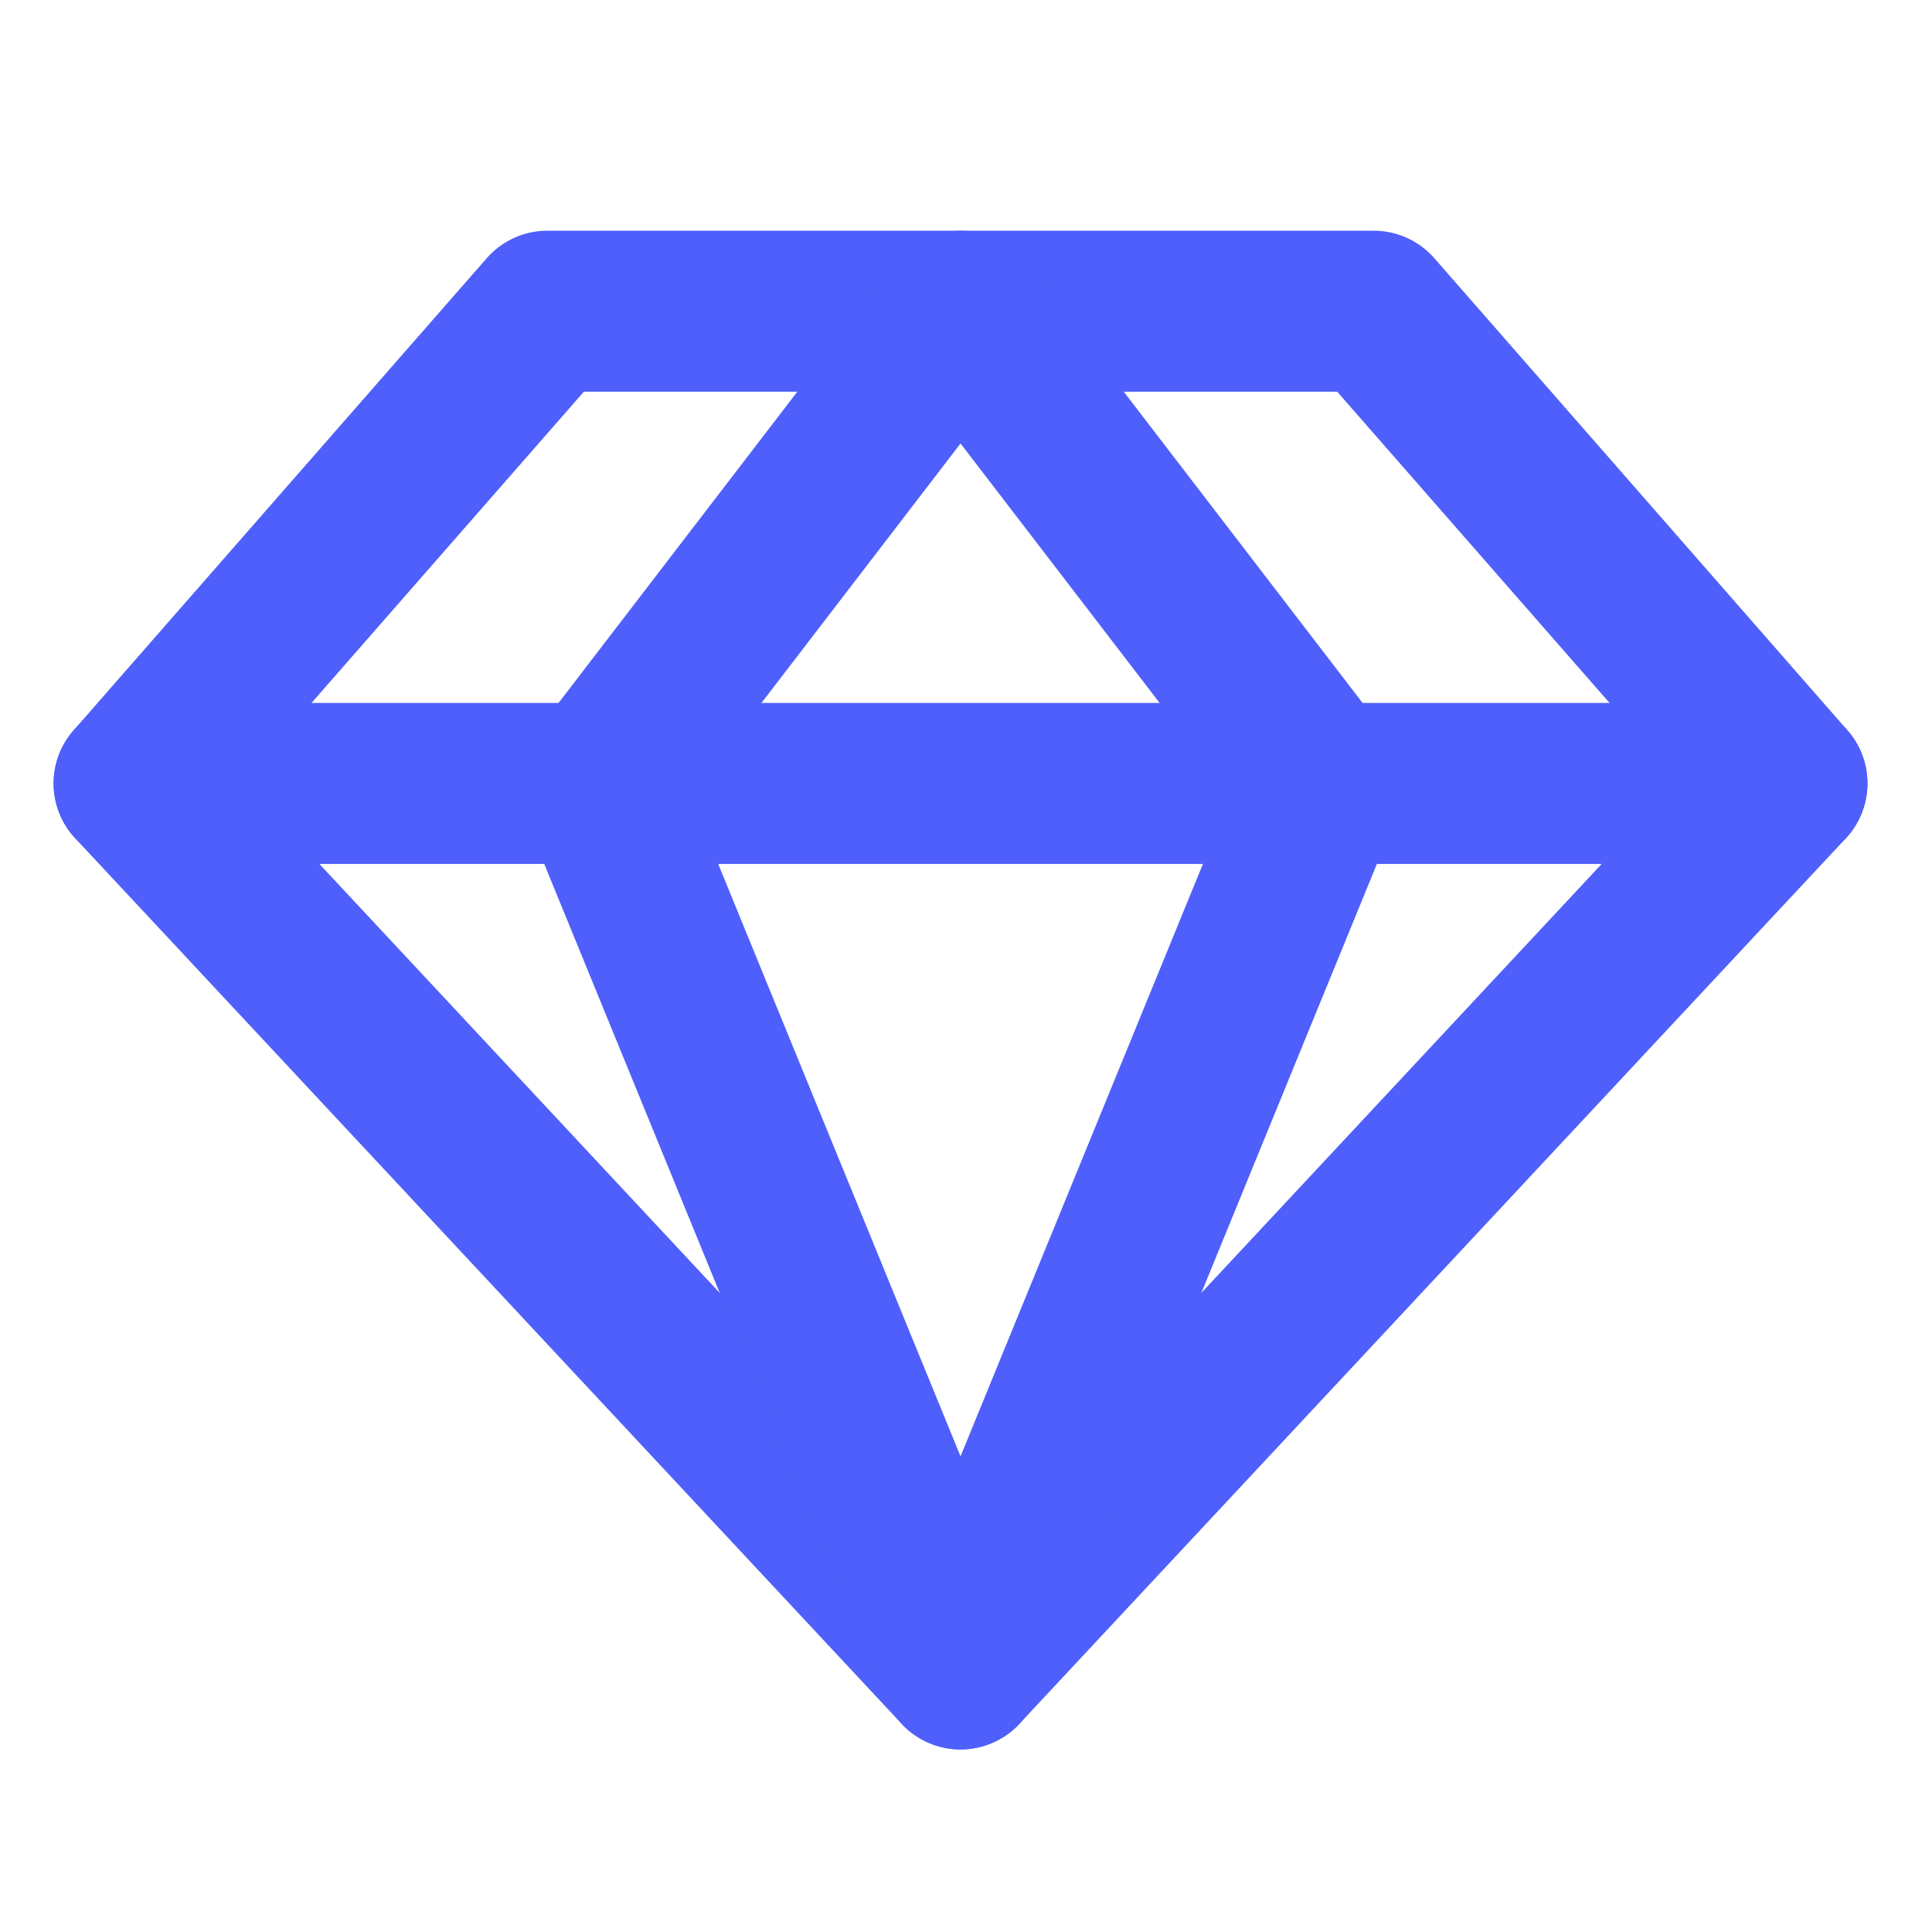
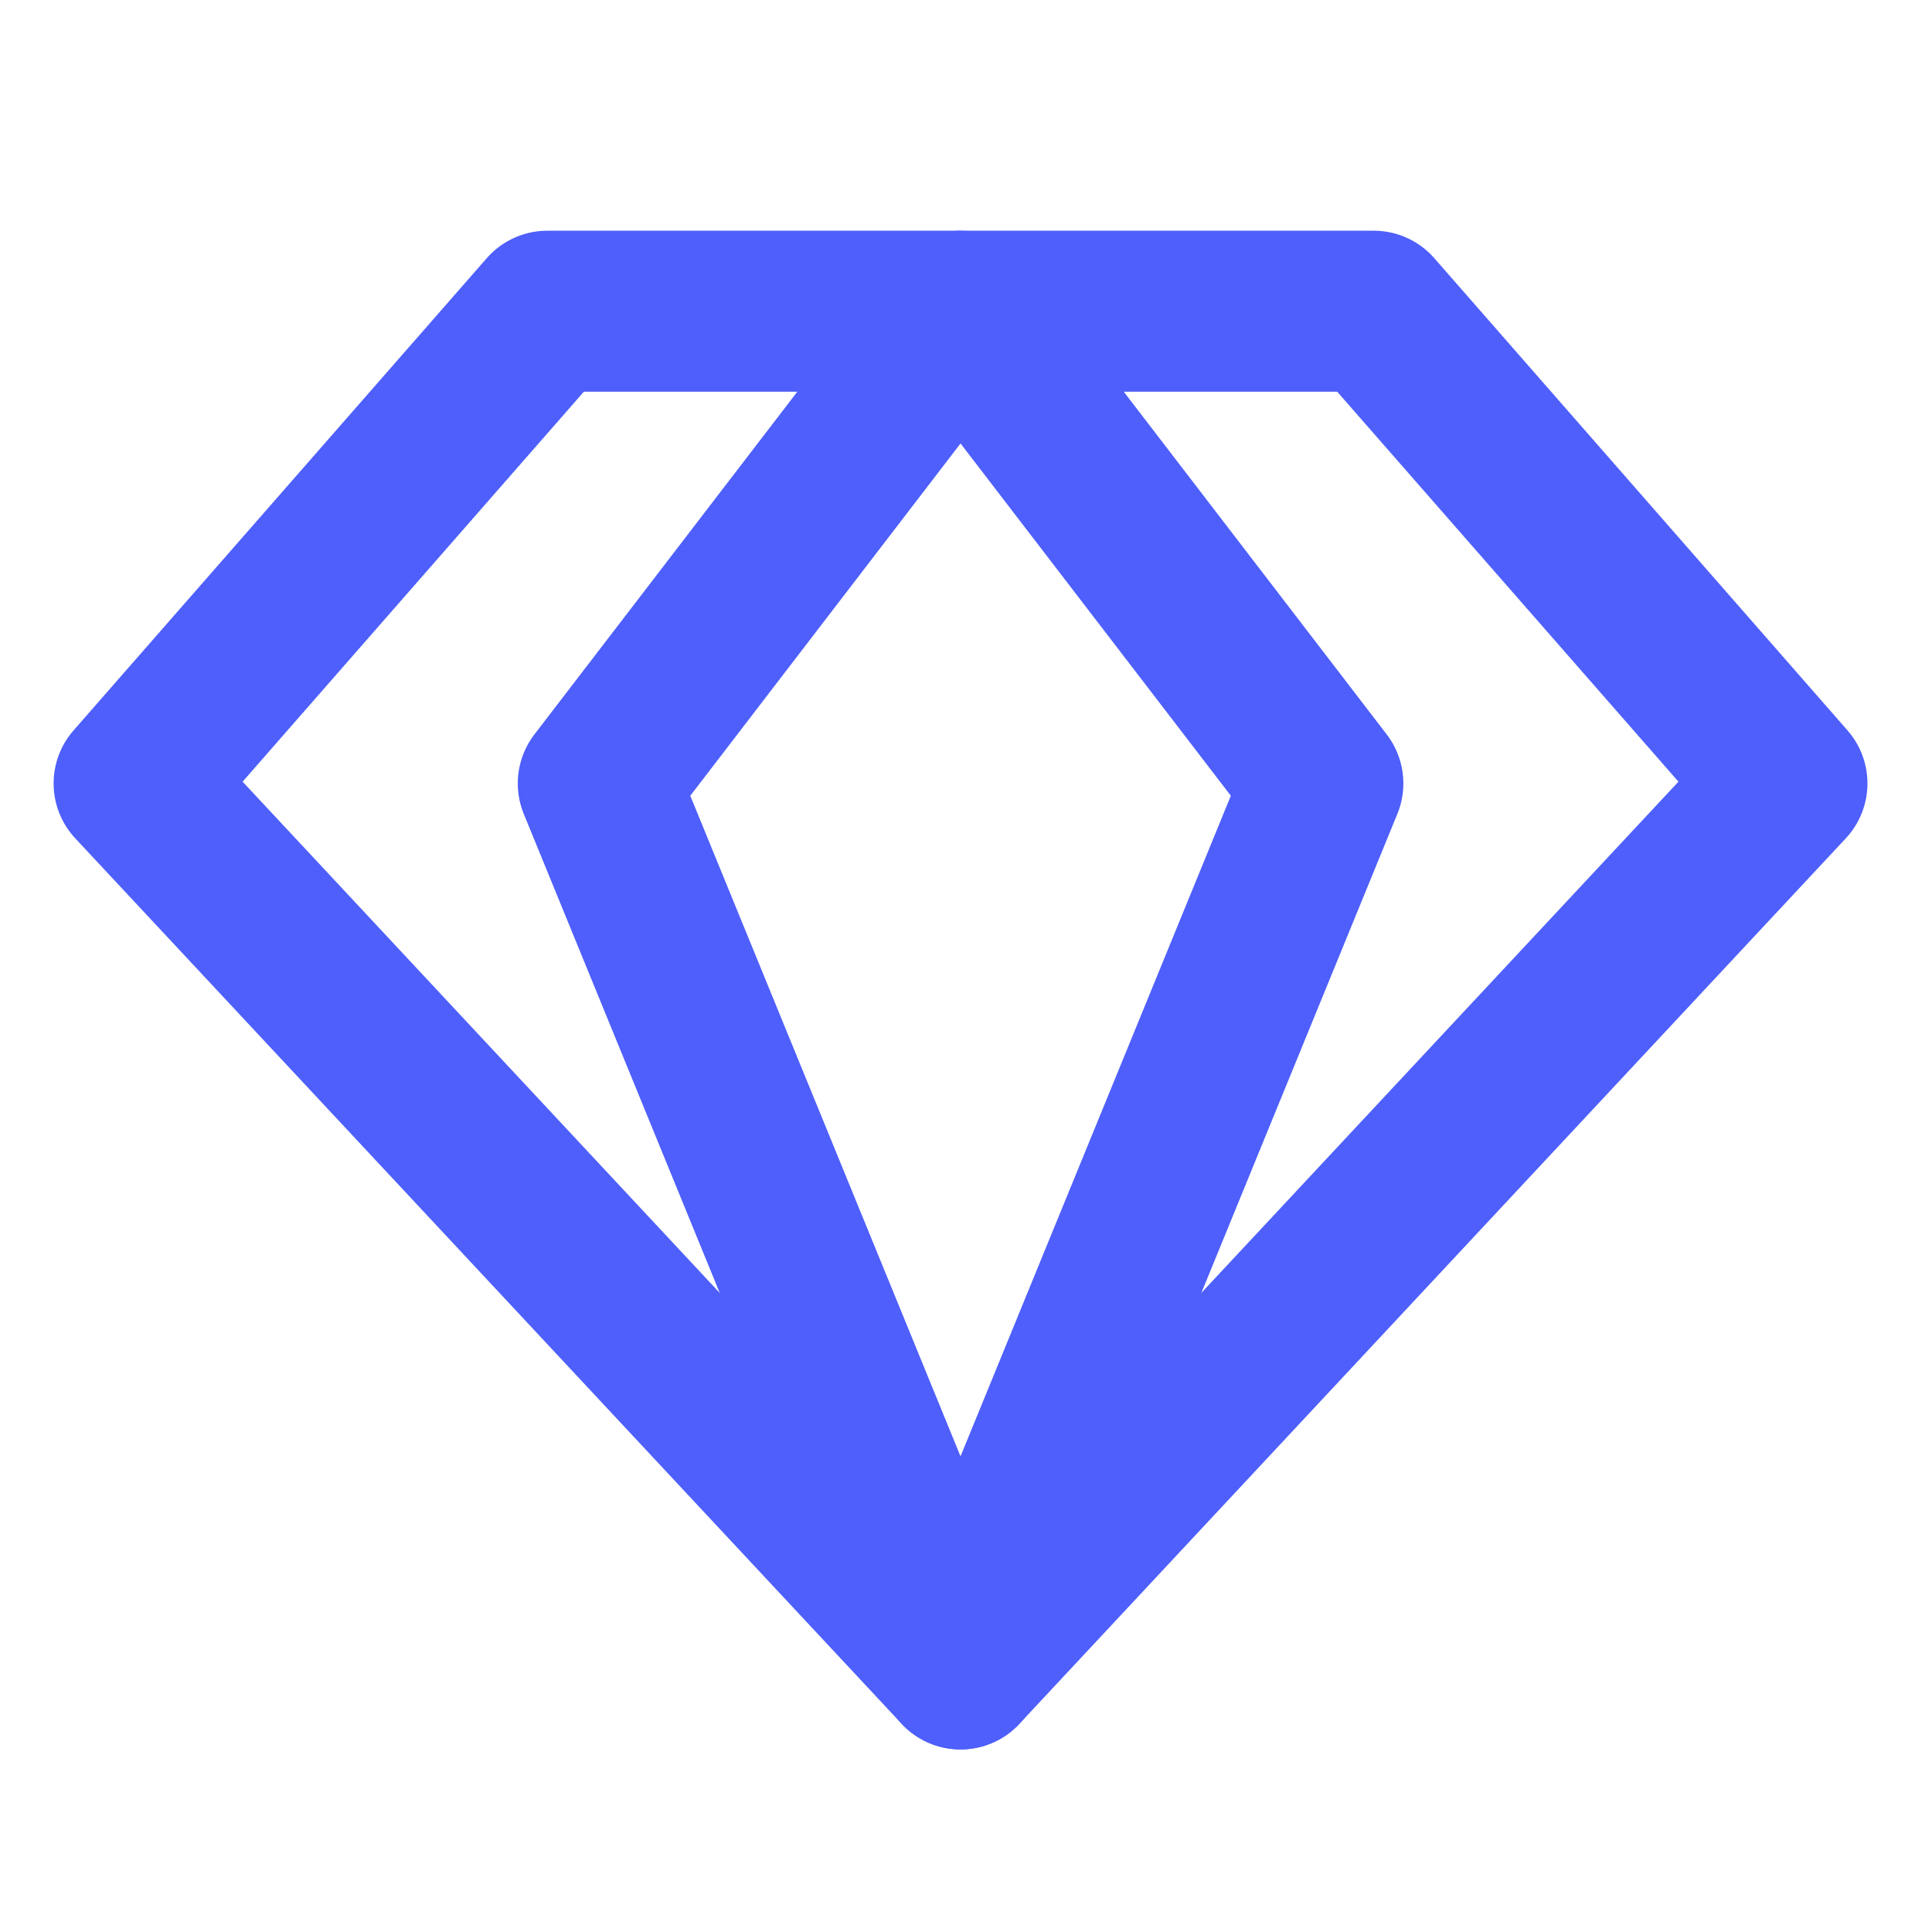
<svg xmlns="http://www.w3.org/2000/svg" width="24" height="24" viewBox="0 0 24 24" fill="none">
  <path d="M6.799 3.866H17.065L22.198 9.732L11.932 20.732L1.666 9.732L6.799 3.866Z" stroke="#4E5FFB" stroke-width="2" stroke-linecap="round" stroke-linejoin="round" />
  <path d="M16.433 9.732L11.932 20.732L7.432 9.732L11.932 3.866L16.433 9.732Z" stroke="#4E5FFB" stroke-width="2" stroke-linecap="round" stroke-linejoin="round" />
-   <path d="M1.666 9.732H22.198" stroke="#4E5FFB" stroke-width="2" stroke-linecap="round" stroke-linejoin="round" />
</svg>